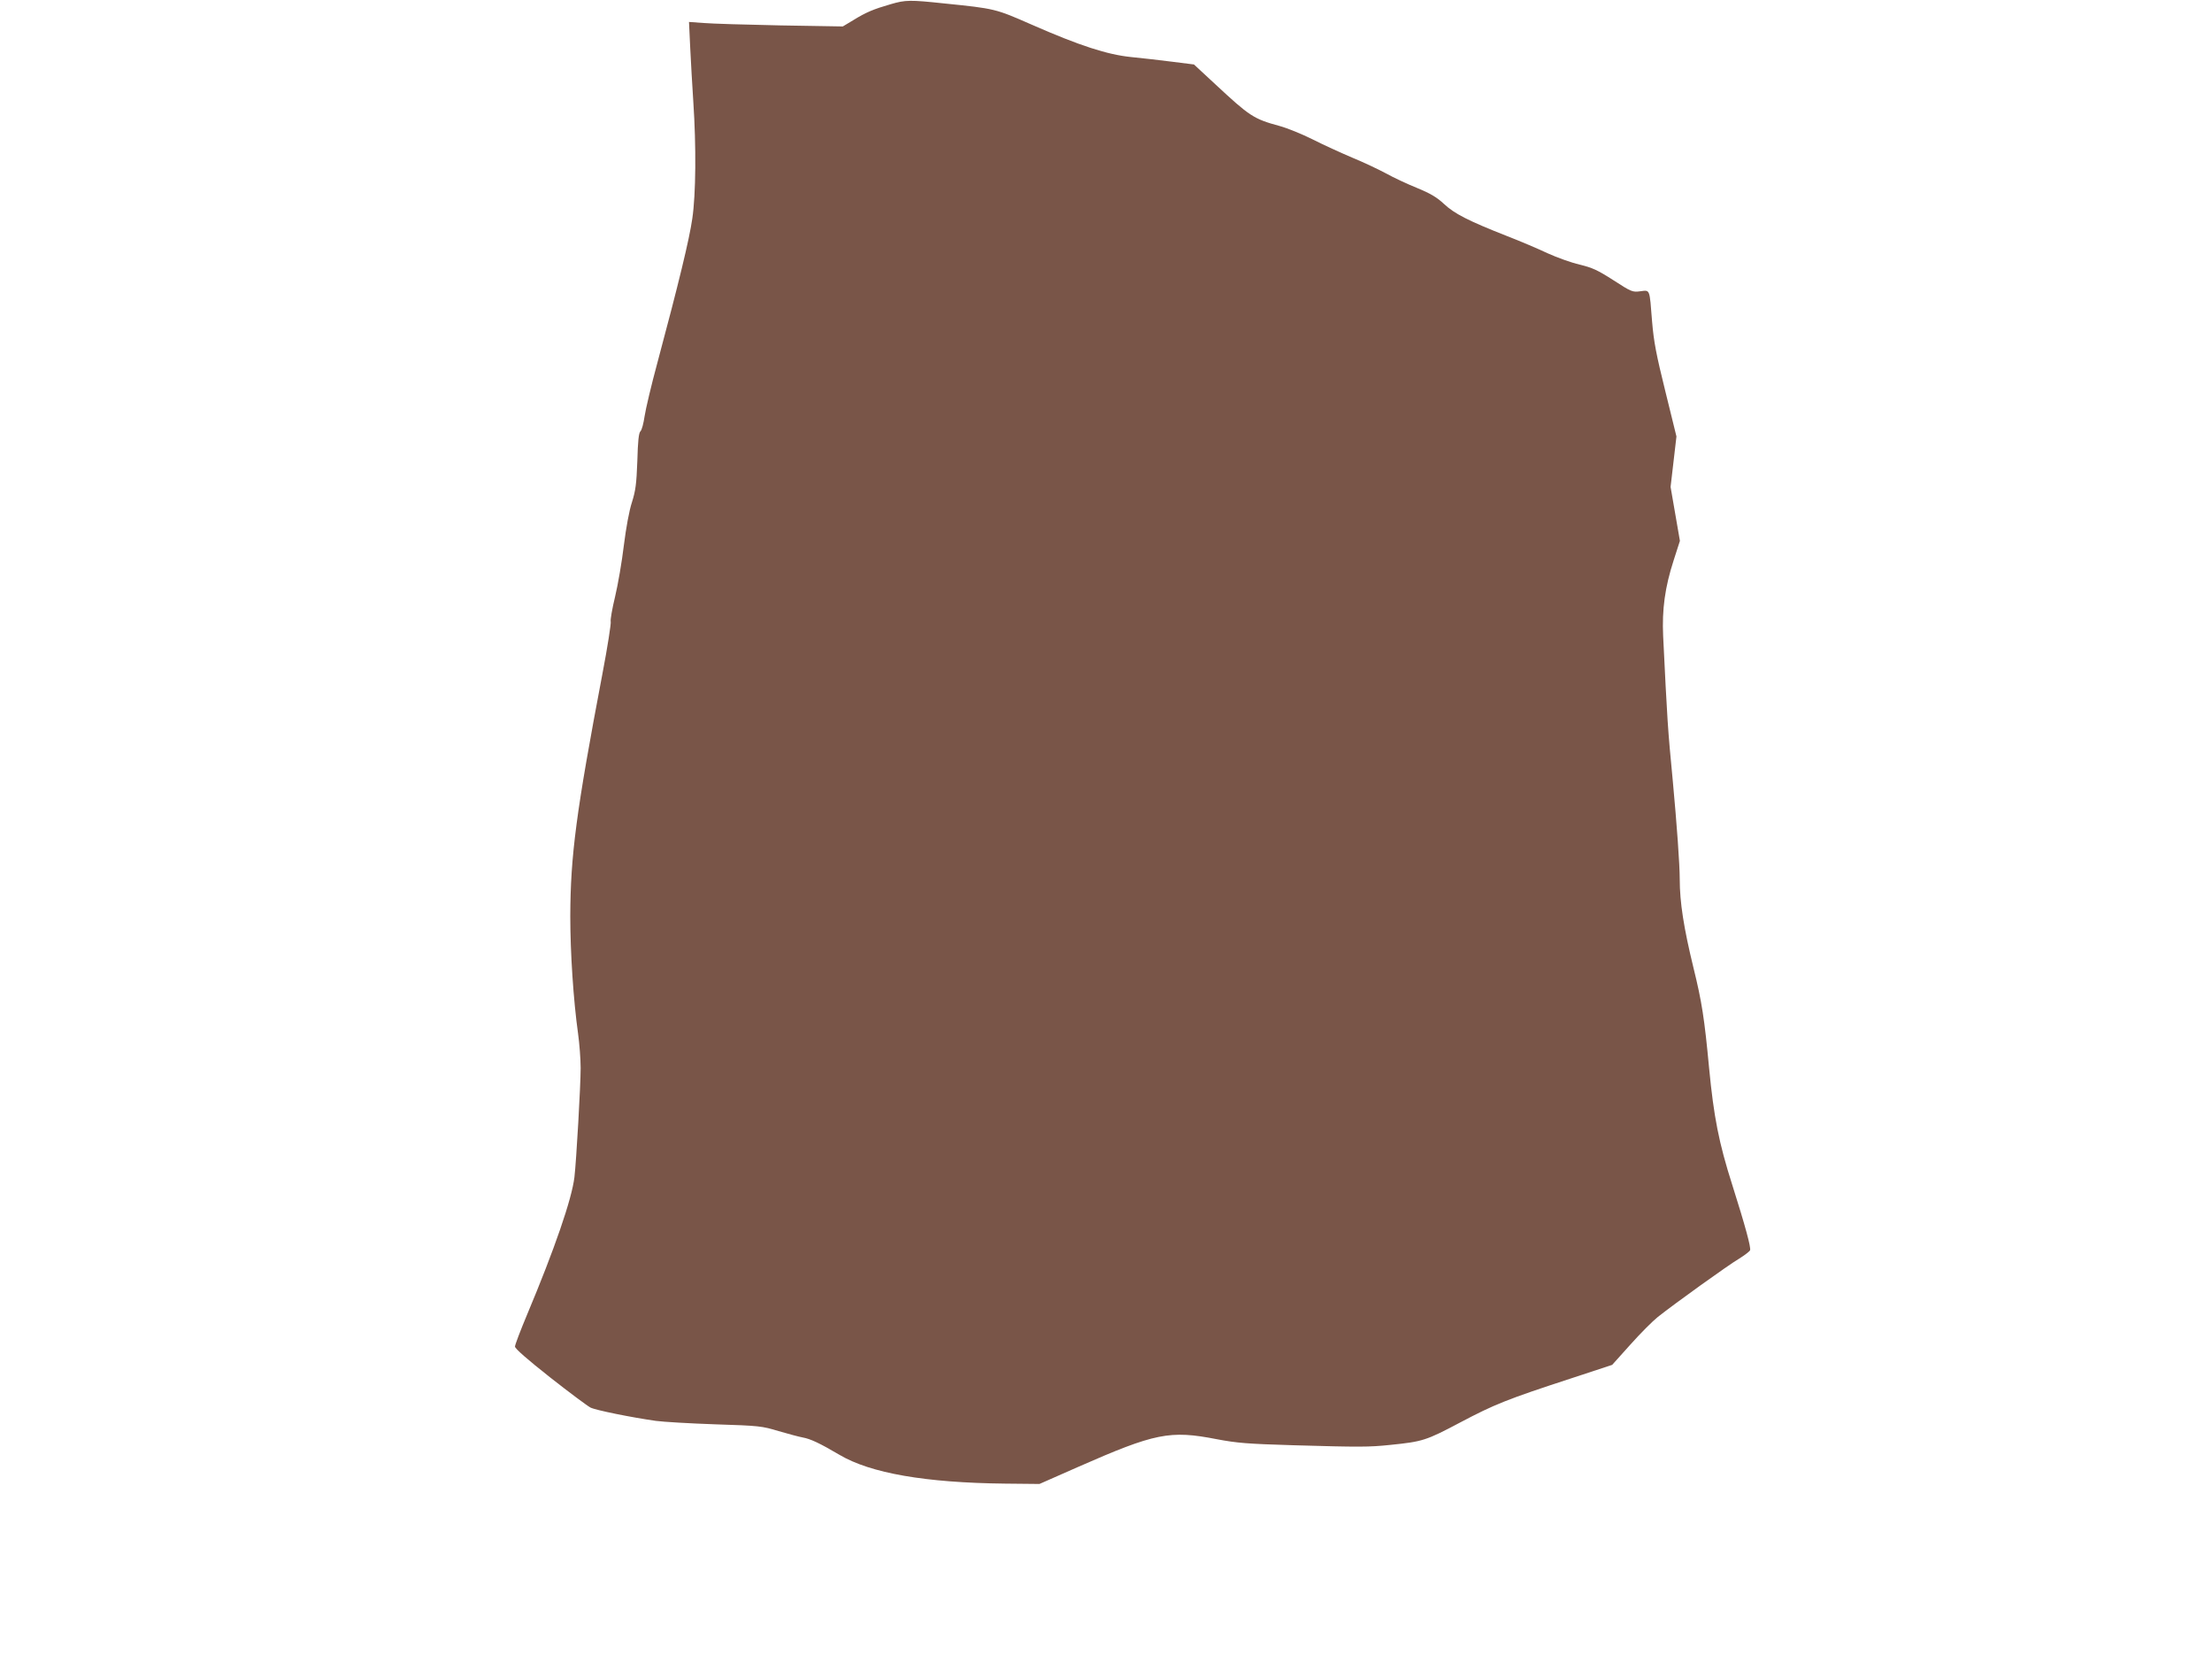
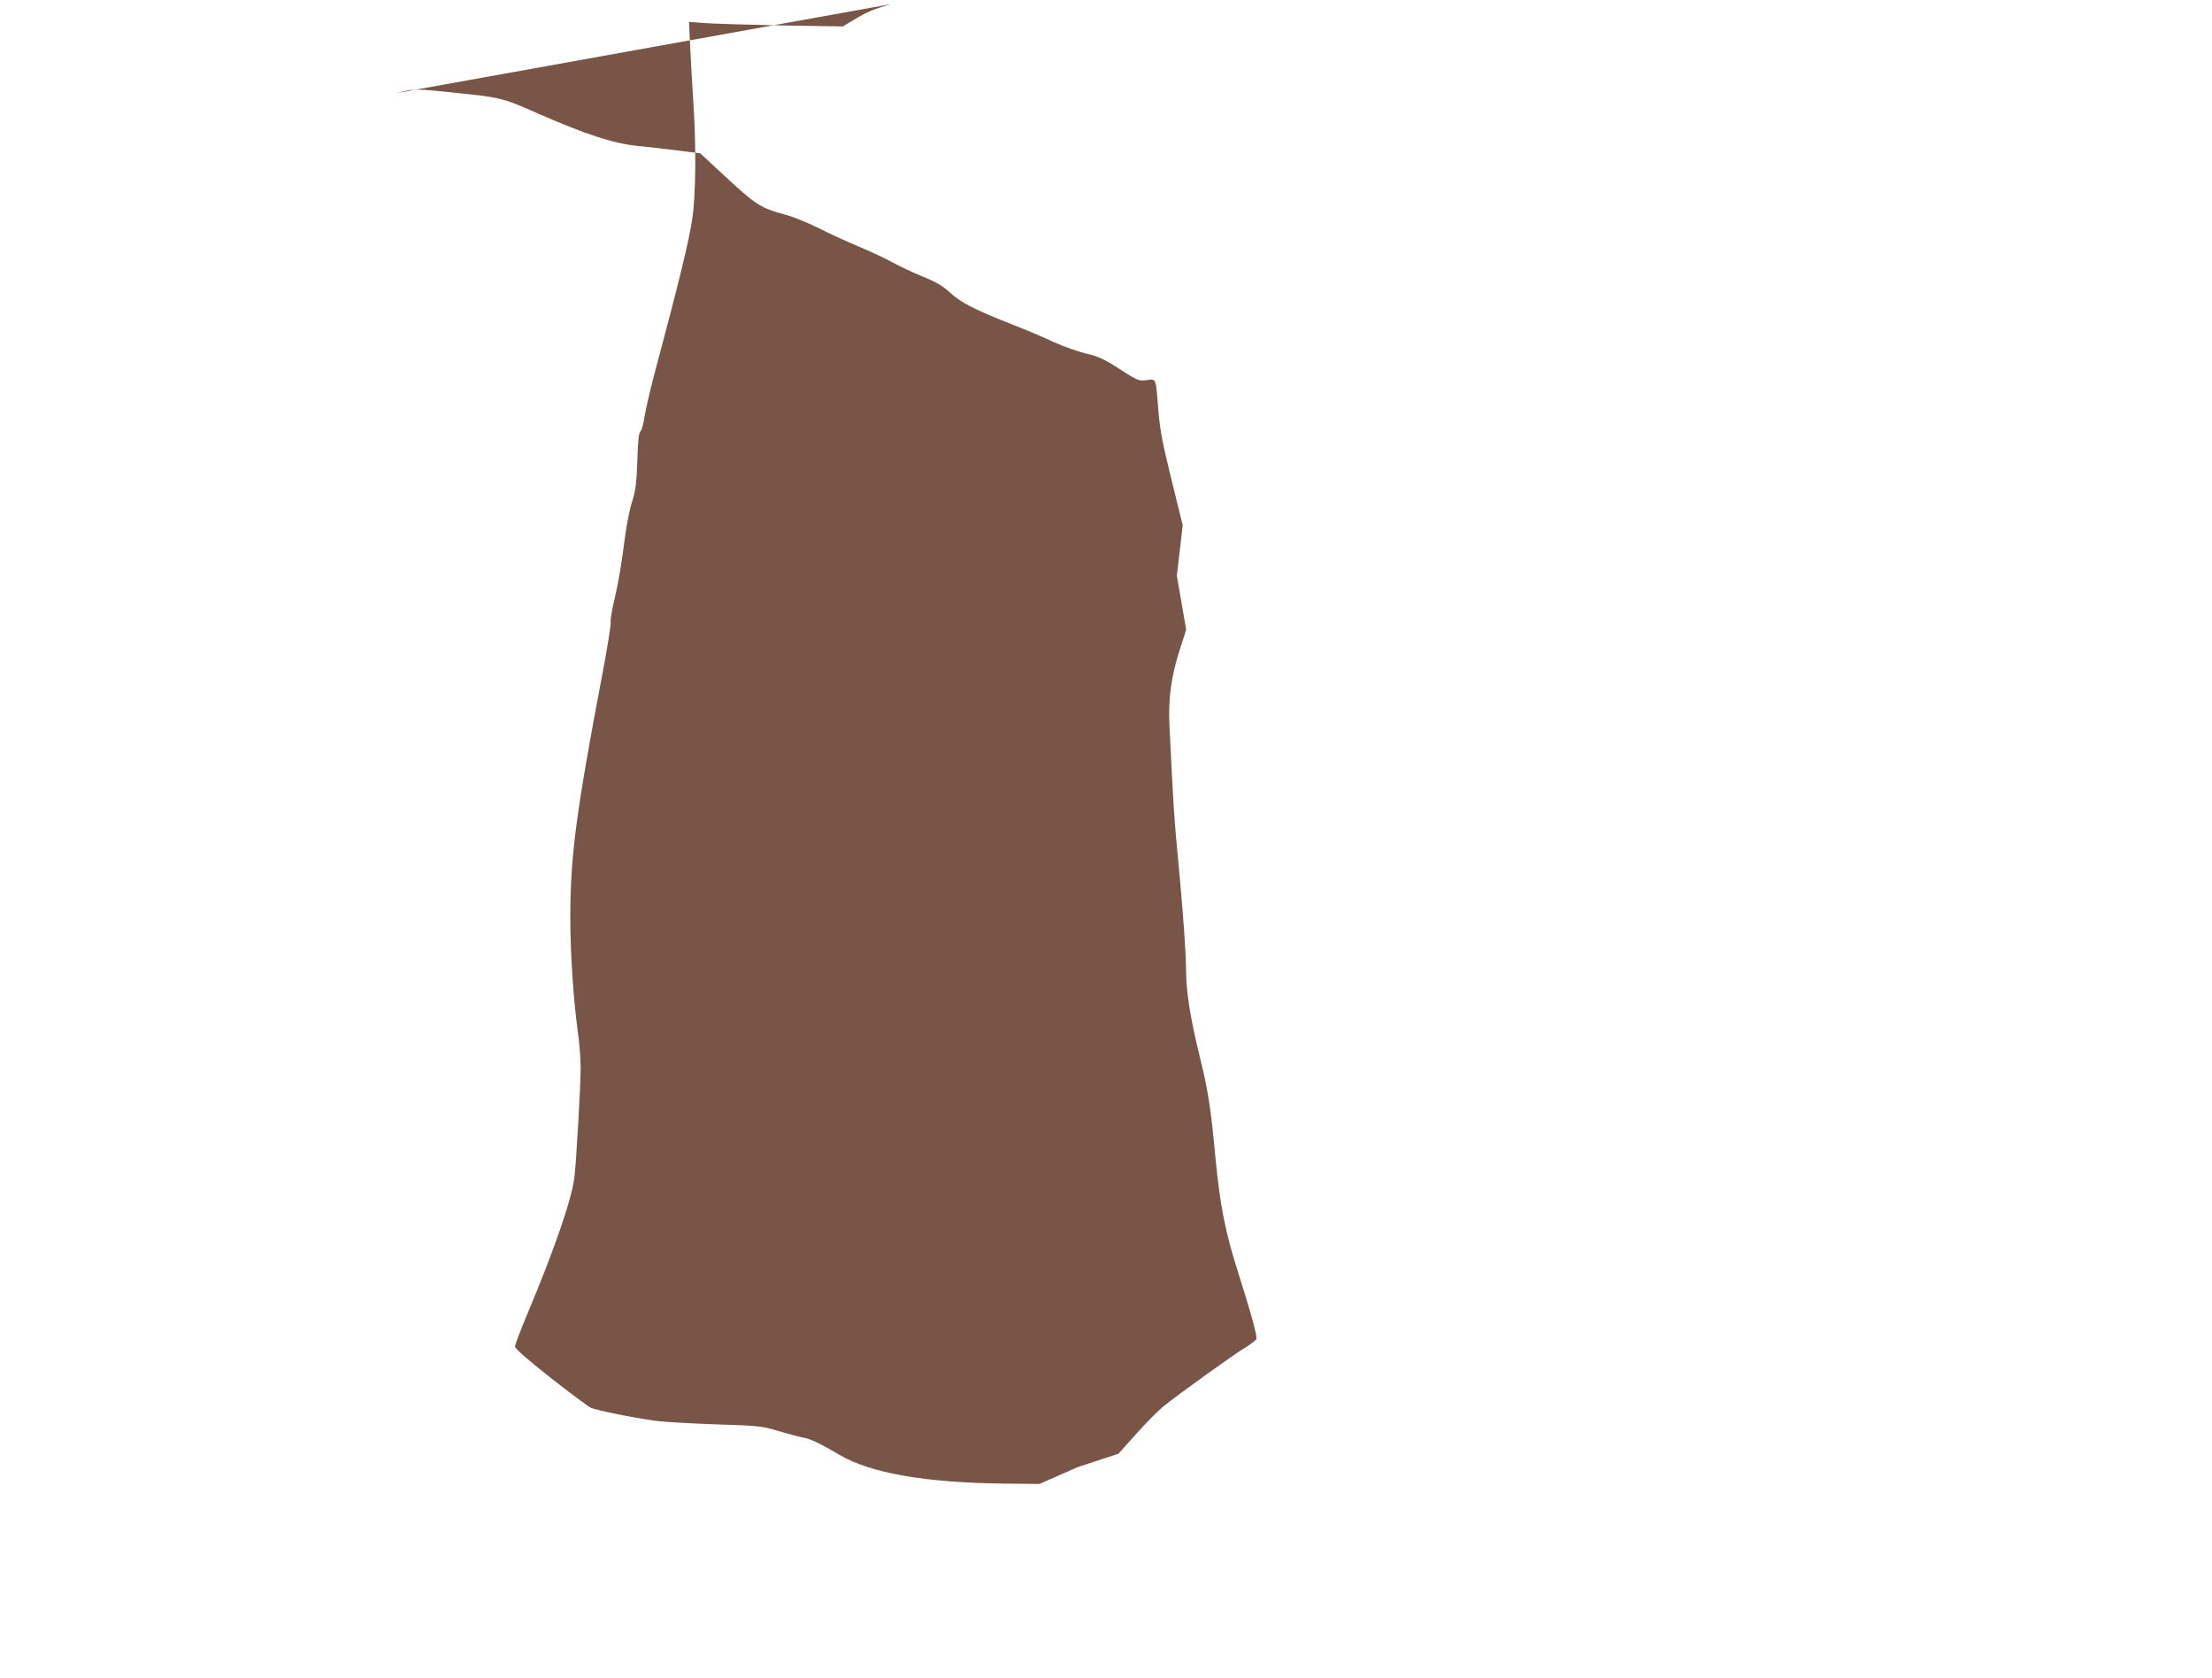
<svg xmlns="http://www.w3.org/2000/svg" version="1.0" width="1280pt" height="971pt" viewBox="0 0 1280 971" preserveAspectRatio="xMidYMid meet">
  <g transform="translate(0,971) scale(0.1,-0.1)" fill="#795548" stroke="none">
-     <path d="M5155 9686 c-100 -29 -142 -46 -218 -93 l-60 -36 -361 6 c-199 4 -399 10 -445 14 l-84 6 7 -149 c4 -82 12 -223 18 -314 17 -255 15 -534 -6 -675 -17 -119 -78 -371 -201 -830 -36 -132 -69 -273 -75 -313 -6 -41 -16 -80 -24 -87 -10 -10 -15 -58 -18 -172 -5 -133 -10 -171 -31 -238 -16 -48 -34 -147 -47 -250 -11 -93 -34 -227 -51 -298 -17 -70 -28 -135 -25 -143 3 -9 -18 -145 -48 -302 -152 -800 -185 -1051 -186 -1404 0 -208 18 -485 45 -677 8 -58 15 -148 15 -200 0 -101 -25 -537 -36 -631 -15 -127 -116 -419 -273 -793 -39 -93 -71 -177 -71 -187 0 -12 71 -74 204 -179 112 -88 217 -166 233 -174 29 -15 237 -57 378 -77 44 -6 199 -15 345 -20 254 -8 269 -10 365 -39 55 -16 118 -33 140 -37 45 -8 100 -34 212 -100 180 -107 500 -162 958 -167 l200 -2 220 97 c450 198 534 215 806 162 116 -22 175 -27 444 -35 383 -11 435 -11 560 2 187 19 207 25 405 130 197 104 268 133 642 255 l237 78 106 118 c58 65 129 136 158 159 97 77 410 302 470 337 32 20 61 42 64 49 6 16 -27 138 -103 378 -78 244 -107 395 -134 675 -27 288 -42 384 -90 579 -57 233 -80 382 -80 514 0 86 -17 319 -40 567 -30 311 -32 351 -56 840 -7 154 10 282 61 439 l36 112 -27 156 -27 156 17 146 17 146 -64 260 c-53 214 -67 286 -77 405 -15 192 -11 182 -68 175 -45 -6 -51 -4 -156 64 -92 59 -123 73 -195 90 -47 11 -131 41 -186 66 -55 26 -161 71 -236 100 -224 88 -303 129 -363 185 -42 39 -77 60 -157 93 -57 23 -138 61 -179 84 -41 22 -129 64 -195 91 -66 28 -169 75 -230 106 -60 30 -146 65 -190 77 -151 41 -173 56 -373 242 l-123 114 -127 16 c-70 9 -176 21 -237 27 -137 14 -296 65 -574 187 -212 93 -212 93 -506 123 -199 21 -224 21 -310 -4z" />
+     <path d="M5155 9686 c-100 -29 -142 -46 -218 -93 l-60 -36 -361 6 c-199 4 -399 10 -445 14 l-84 6 7 -149 c4 -82 12 -223 18 -314 17 -255 15 -534 -6 -675 -17 -119 -78 -371 -201 -830 -36 -132 -69 -273 -75 -313 -6 -41 -16 -80 -24 -87 -10 -10 -15 -58 -18 -172 -5 -133 -10 -171 -31 -238 -16 -48 -34 -147 -47 -250 -11 -93 -34 -227 -51 -298 -17 -70 -28 -135 -25 -143 3 -9 -18 -145 -48 -302 -152 -800 -185 -1051 -186 -1404 0 -208 18 -485 45 -677 8 -58 15 -148 15 -200 0 -101 -25 -537 -36 -631 -15 -127 -116 -419 -273 -793 -39 -93 -71 -177 -71 -187 0 -12 71 -74 204 -179 112 -88 217 -166 233 -174 29 -15 237 -57 378 -77 44 -6 199 -15 345 -20 254 -8 269 -10 365 -39 55 -16 118 -33 140 -37 45 -8 100 -34 212 -100 180 -107 500 -162 958 -167 l200 -2 220 97 l237 78 106 118 c58 65 129 136 158 159 97 77 410 302 470 337 32 20 61 42 64 49 6 16 -27 138 -103 378 -78 244 -107 395 -134 675 -27 288 -42 384 -90 579 -57 233 -80 382 -80 514 0 86 -17 319 -40 567 -30 311 -32 351 -56 840 -7 154 10 282 61 439 l36 112 -27 156 -27 156 17 146 17 146 -64 260 c-53 214 -67 286 -77 405 -15 192 -11 182 -68 175 -45 -6 -51 -4 -156 64 -92 59 -123 73 -195 90 -47 11 -131 41 -186 66 -55 26 -161 71 -236 100 -224 88 -303 129 -363 185 -42 39 -77 60 -157 93 -57 23 -138 61 -179 84 -41 22 -129 64 -195 91 -66 28 -169 75 -230 106 -60 30 -146 65 -190 77 -151 41 -173 56 -373 242 l-123 114 -127 16 c-70 9 -176 21 -237 27 -137 14 -296 65 -574 187 -212 93 -212 93 -506 123 -199 21 -224 21 -310 -4z" />
  </g>
</svg>